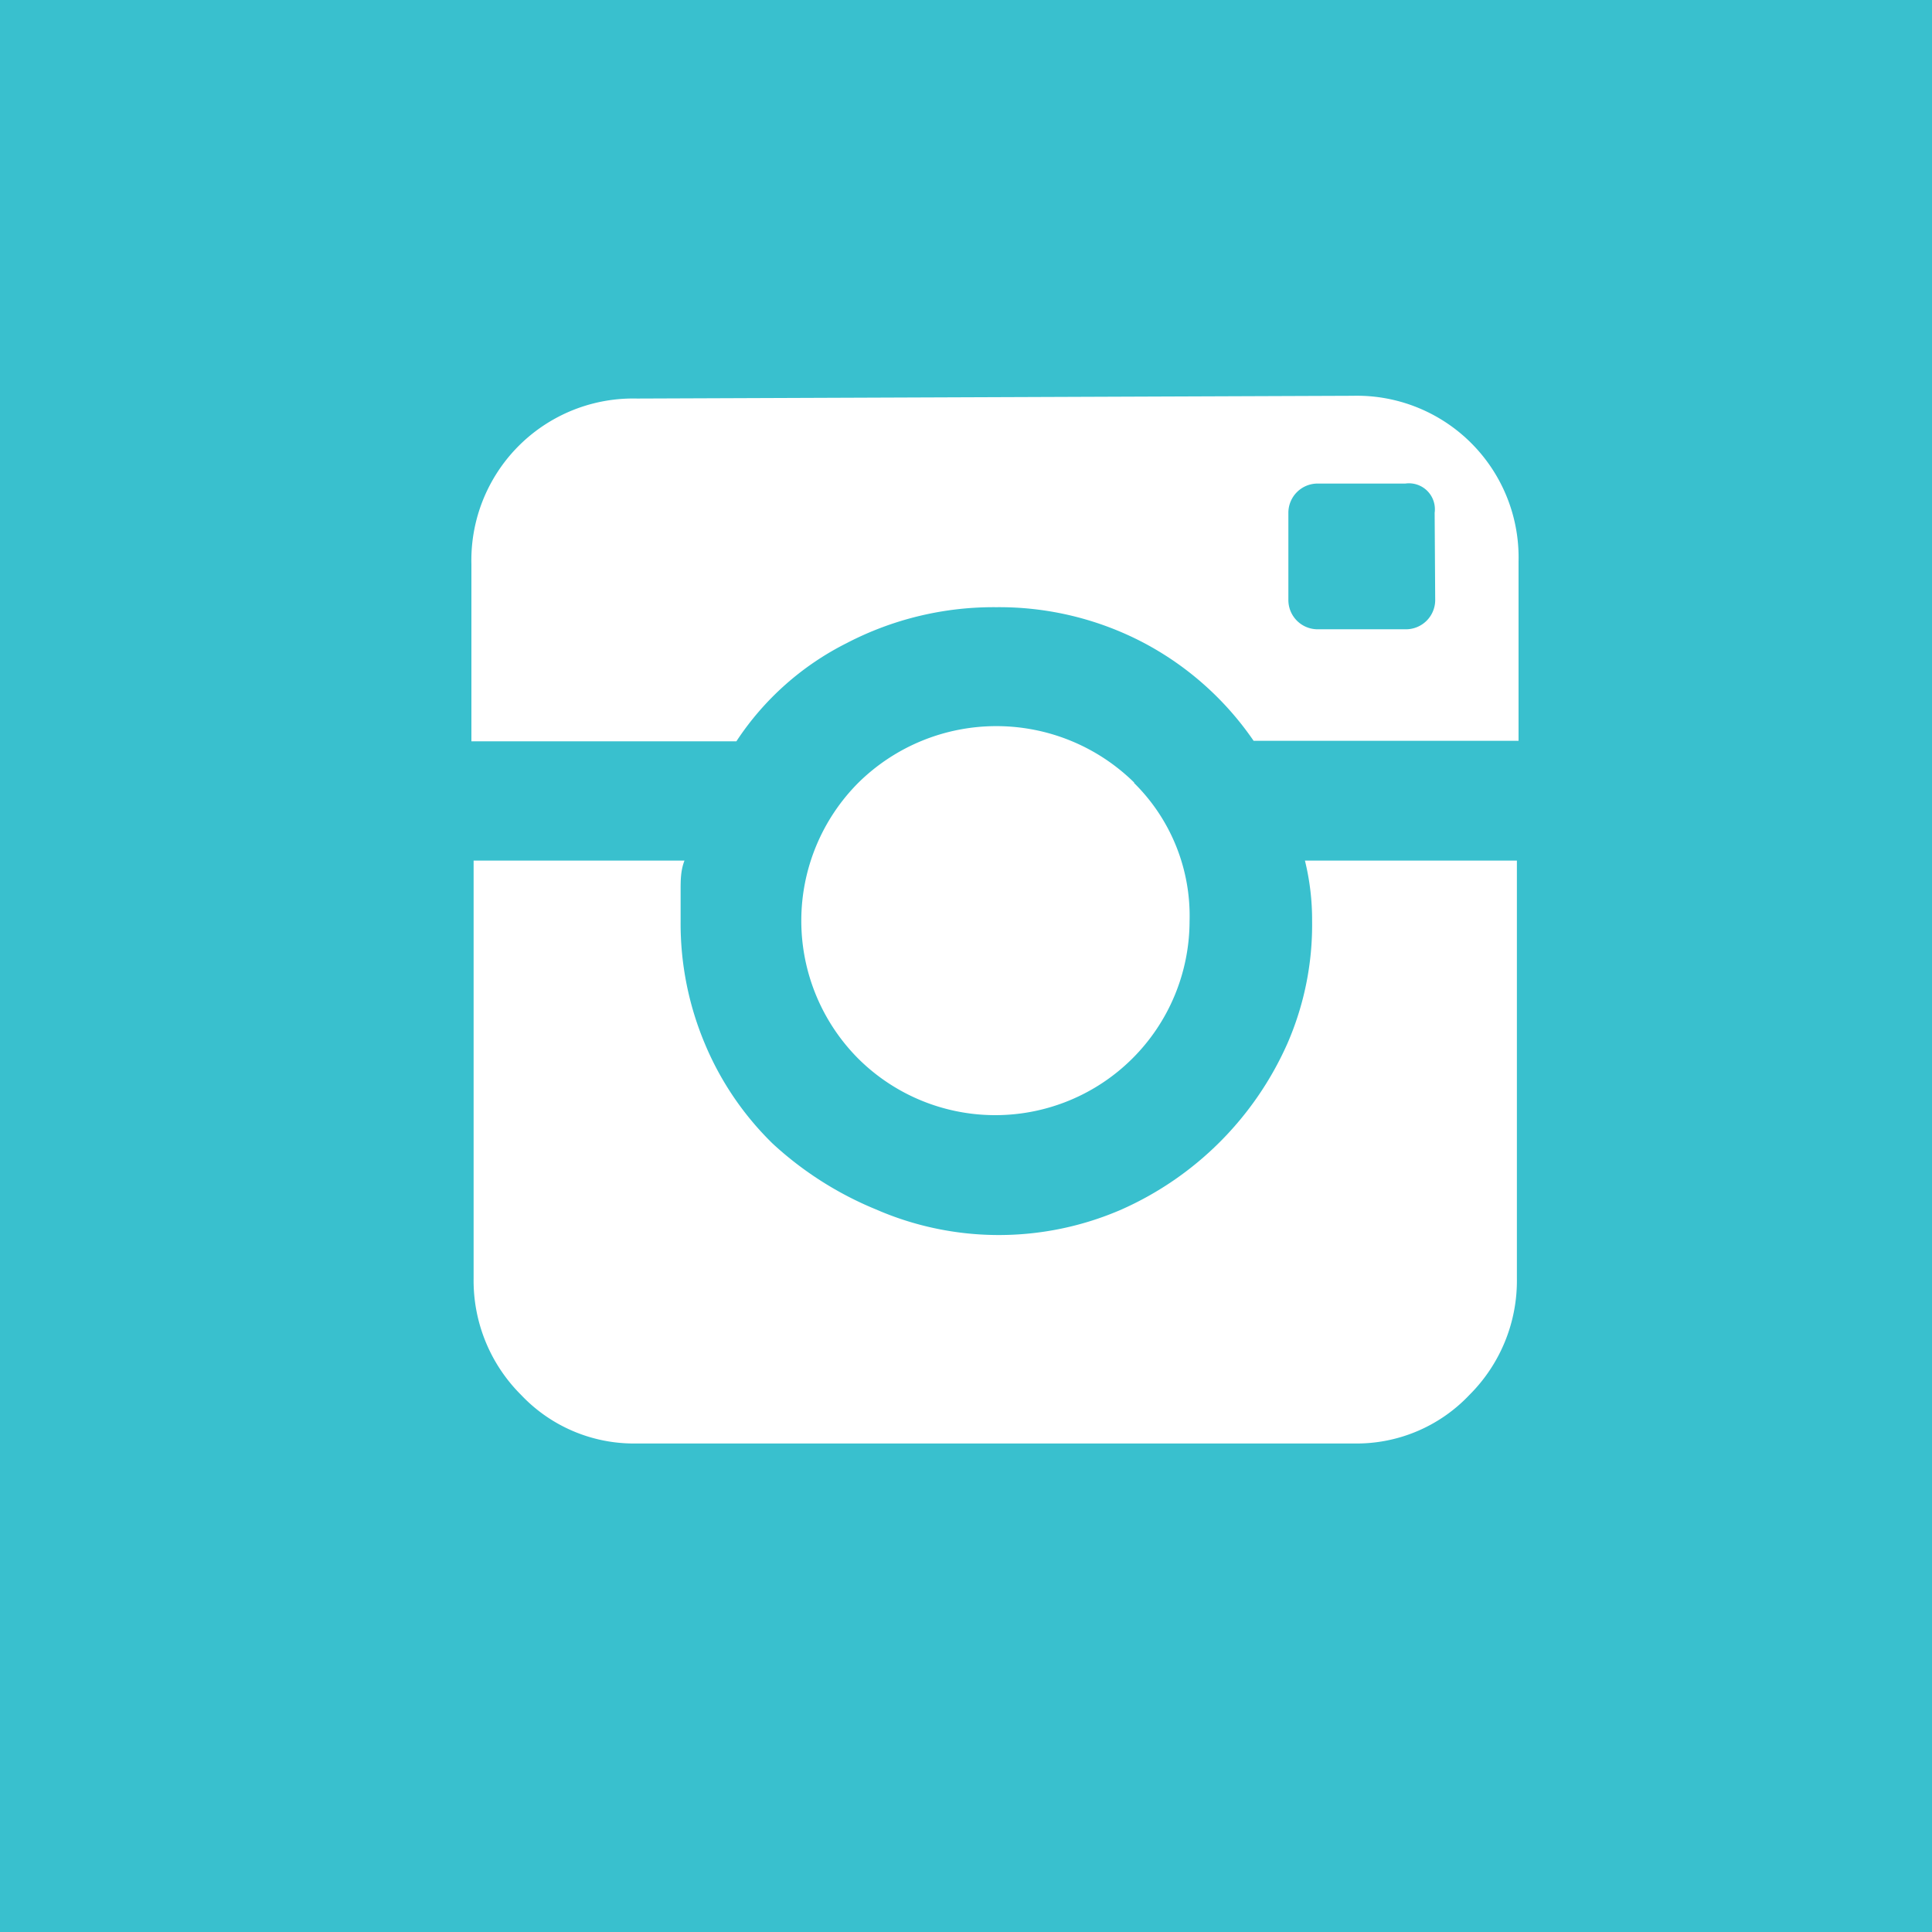
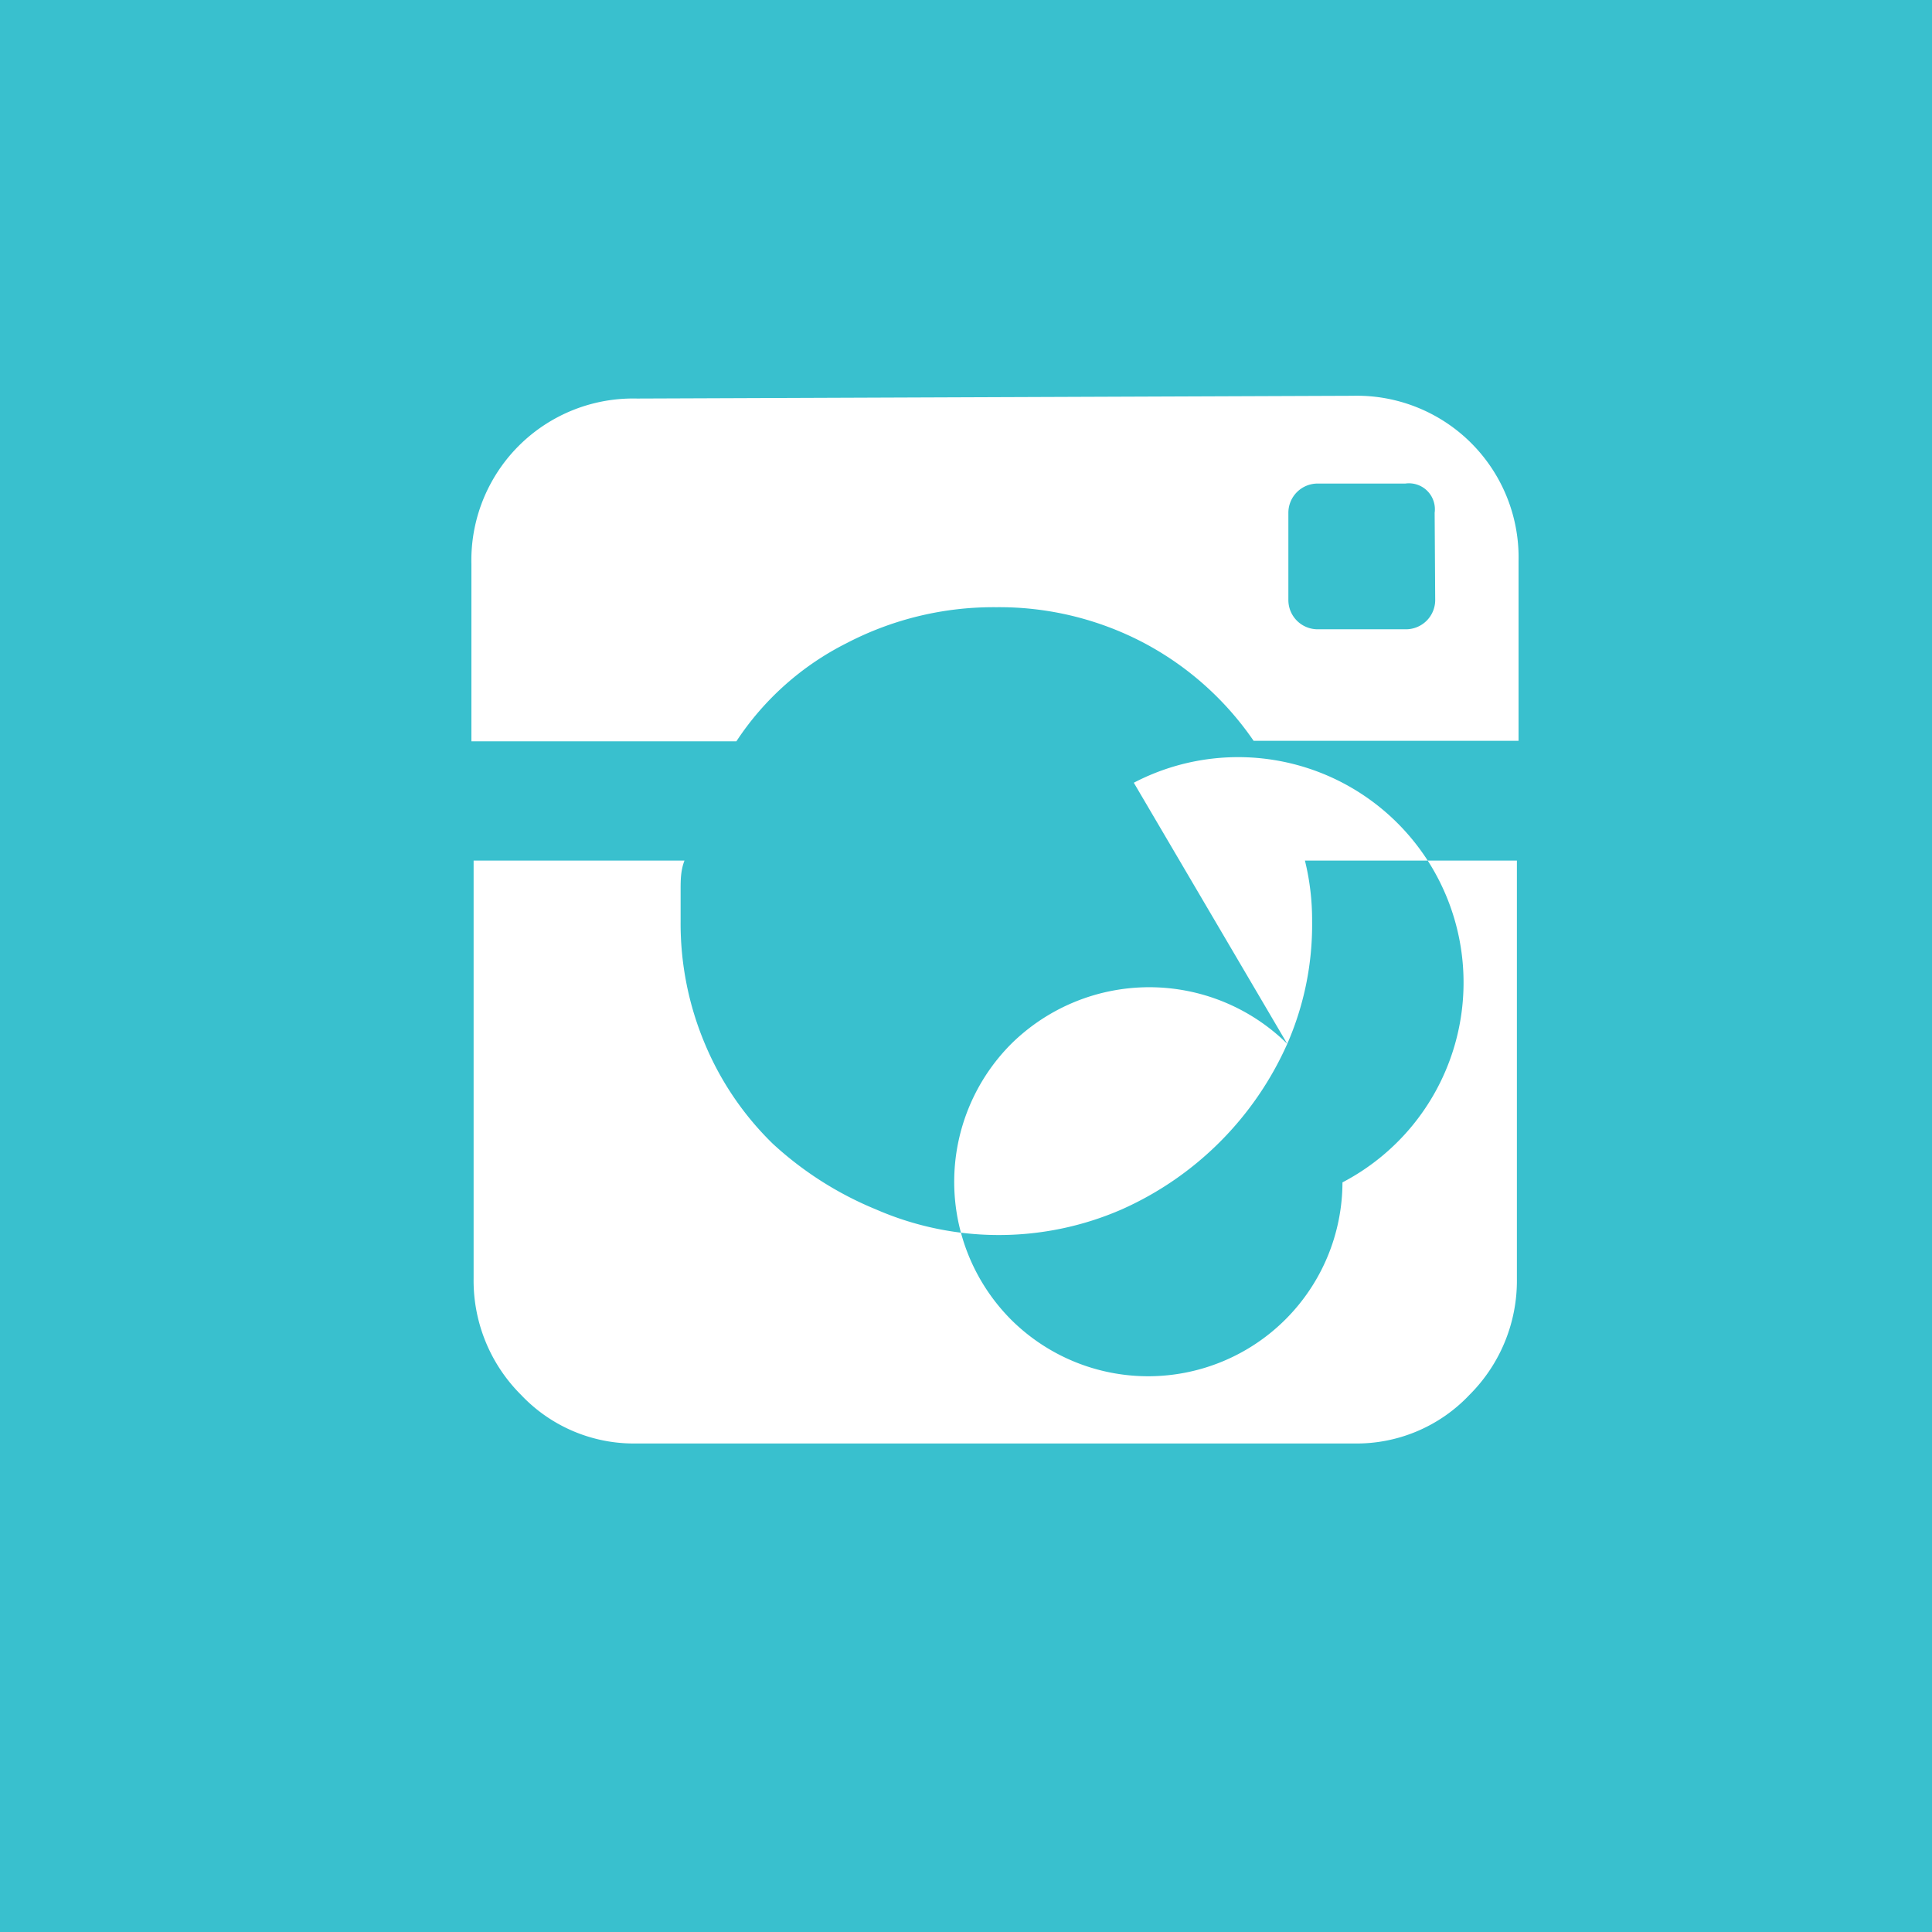
<svg xmlns="http://www.w3.org/2000/svg" id="Layer_1" data-name="Layer 1" viewBox="0 0 35 35">
  <defs>
    <style>.cls-1{fill:#39c0ce;}</style>
  </defs>
  <title>icon</title>
-   <path class="cls-1" d="M11.54,7.22a2.93,2.93,0,0,0-3,3v3.21h4.8a5.16,5.16,0,0,1,2-1.78A5.76,5.76,0,0,1,18.05,11a5.63,5.63,0,0,1,2.66.64,5.57,5.57,0,0,1,2,1.78h4.8V10.17a2.93,2.93,0,0,0-3-3ZM23.32,18.91a5.91,5.91,0,0,1-3,3,5.57,5.57,0,0,1-4.45,0A6.26,6.26,0,0,1,14,20.72a5.47,5.47,0,0,1-1.23-1.81,5.61,5.61,0,0,1-.44-2.22c0-.21,0-.4,0-.57s0-.35.07-.53H8.58v7.57a2.92,2.92,0,0,0,.86,2.11,2.81,2.81,0,0,0,2.09.88h13a2.81,2.81,0,0,0,2.09-.88,2.92,2.92,0,0,0,.86-2.11V15.59H23.64a4.49,4.49,0,0,1,.13,1.1A5.38,5.38,0,0,1,23.32,18.91Zm-2.77-4.73a3.56,3.56,0,0,0-5,0,3.54,3.54,0,0,0,0,5,3.52,3.52,0,0,0,6-2.49A3.38,3.38,0,0,0,20.54,14.18ZM26,10.87a.53.53,0,0,1-.53.53H23.87a.53.53,0,0,1-.53-.53V9.29a.53.53,0,0,1,.53-.53h1.59a.47.47,0,0,1,.53.53ZM35,35H0V0H35Z" />
+   <path class="cls-1" d="M11.54,7.22a2.93,2.93,0,0,0-3,3v3.21h4.8a5.16,5.16,0,0,1,2-1.78A5.76,5.76,0,0,1,18.05,11a5.63,5.63,0,0,1,2.66.64,5.57,5.57,0,0,1,2,1.78h4.8V10.17a2.93,2.93,0,0,0-3-3ZM23.32,18.91a5.91,5.91,0,0,1-3,3,5.57,5.57,0,0,1-4.45,0A6.26,6.26,0,0,1,14,20.72a5.47,5.47,0,0,1-1.23-1.81,5.61,5.61,0,0,1-.44-2.22c0-.21,0-.4,0-.57s0-.35.07-.53H8.58v7.57a2.92,2.92,0,0,0,.86,2.11,2.81,2.81,0,0,0,2.09.88h13a2.81,2.81,0,0,0,2.09-.88,2.92,2.92,0,0,0,.86-2.11V15.59H23.64a4.49,4.49,0,0,1,.13,1.1A5.38,5.38,0,0,1,23.32,18.91Za3.56,3.56,0,0,0-5,0,3.54,3.54,0,0,0,0,5,3.52,3.52,0,0,0,6-2.49A3.38,3.38,0,0,0,20.54,14.18ZM26,10.87a.53.53,0,0,1-.53.53H23.87a.53.53,0,0,1-.53-.53V9.29a.53.53,0,0,1,.53-.53h1.59a.47.47,0,0,1,.53.53ZM35,35H0V0H35Z" />
</svg>